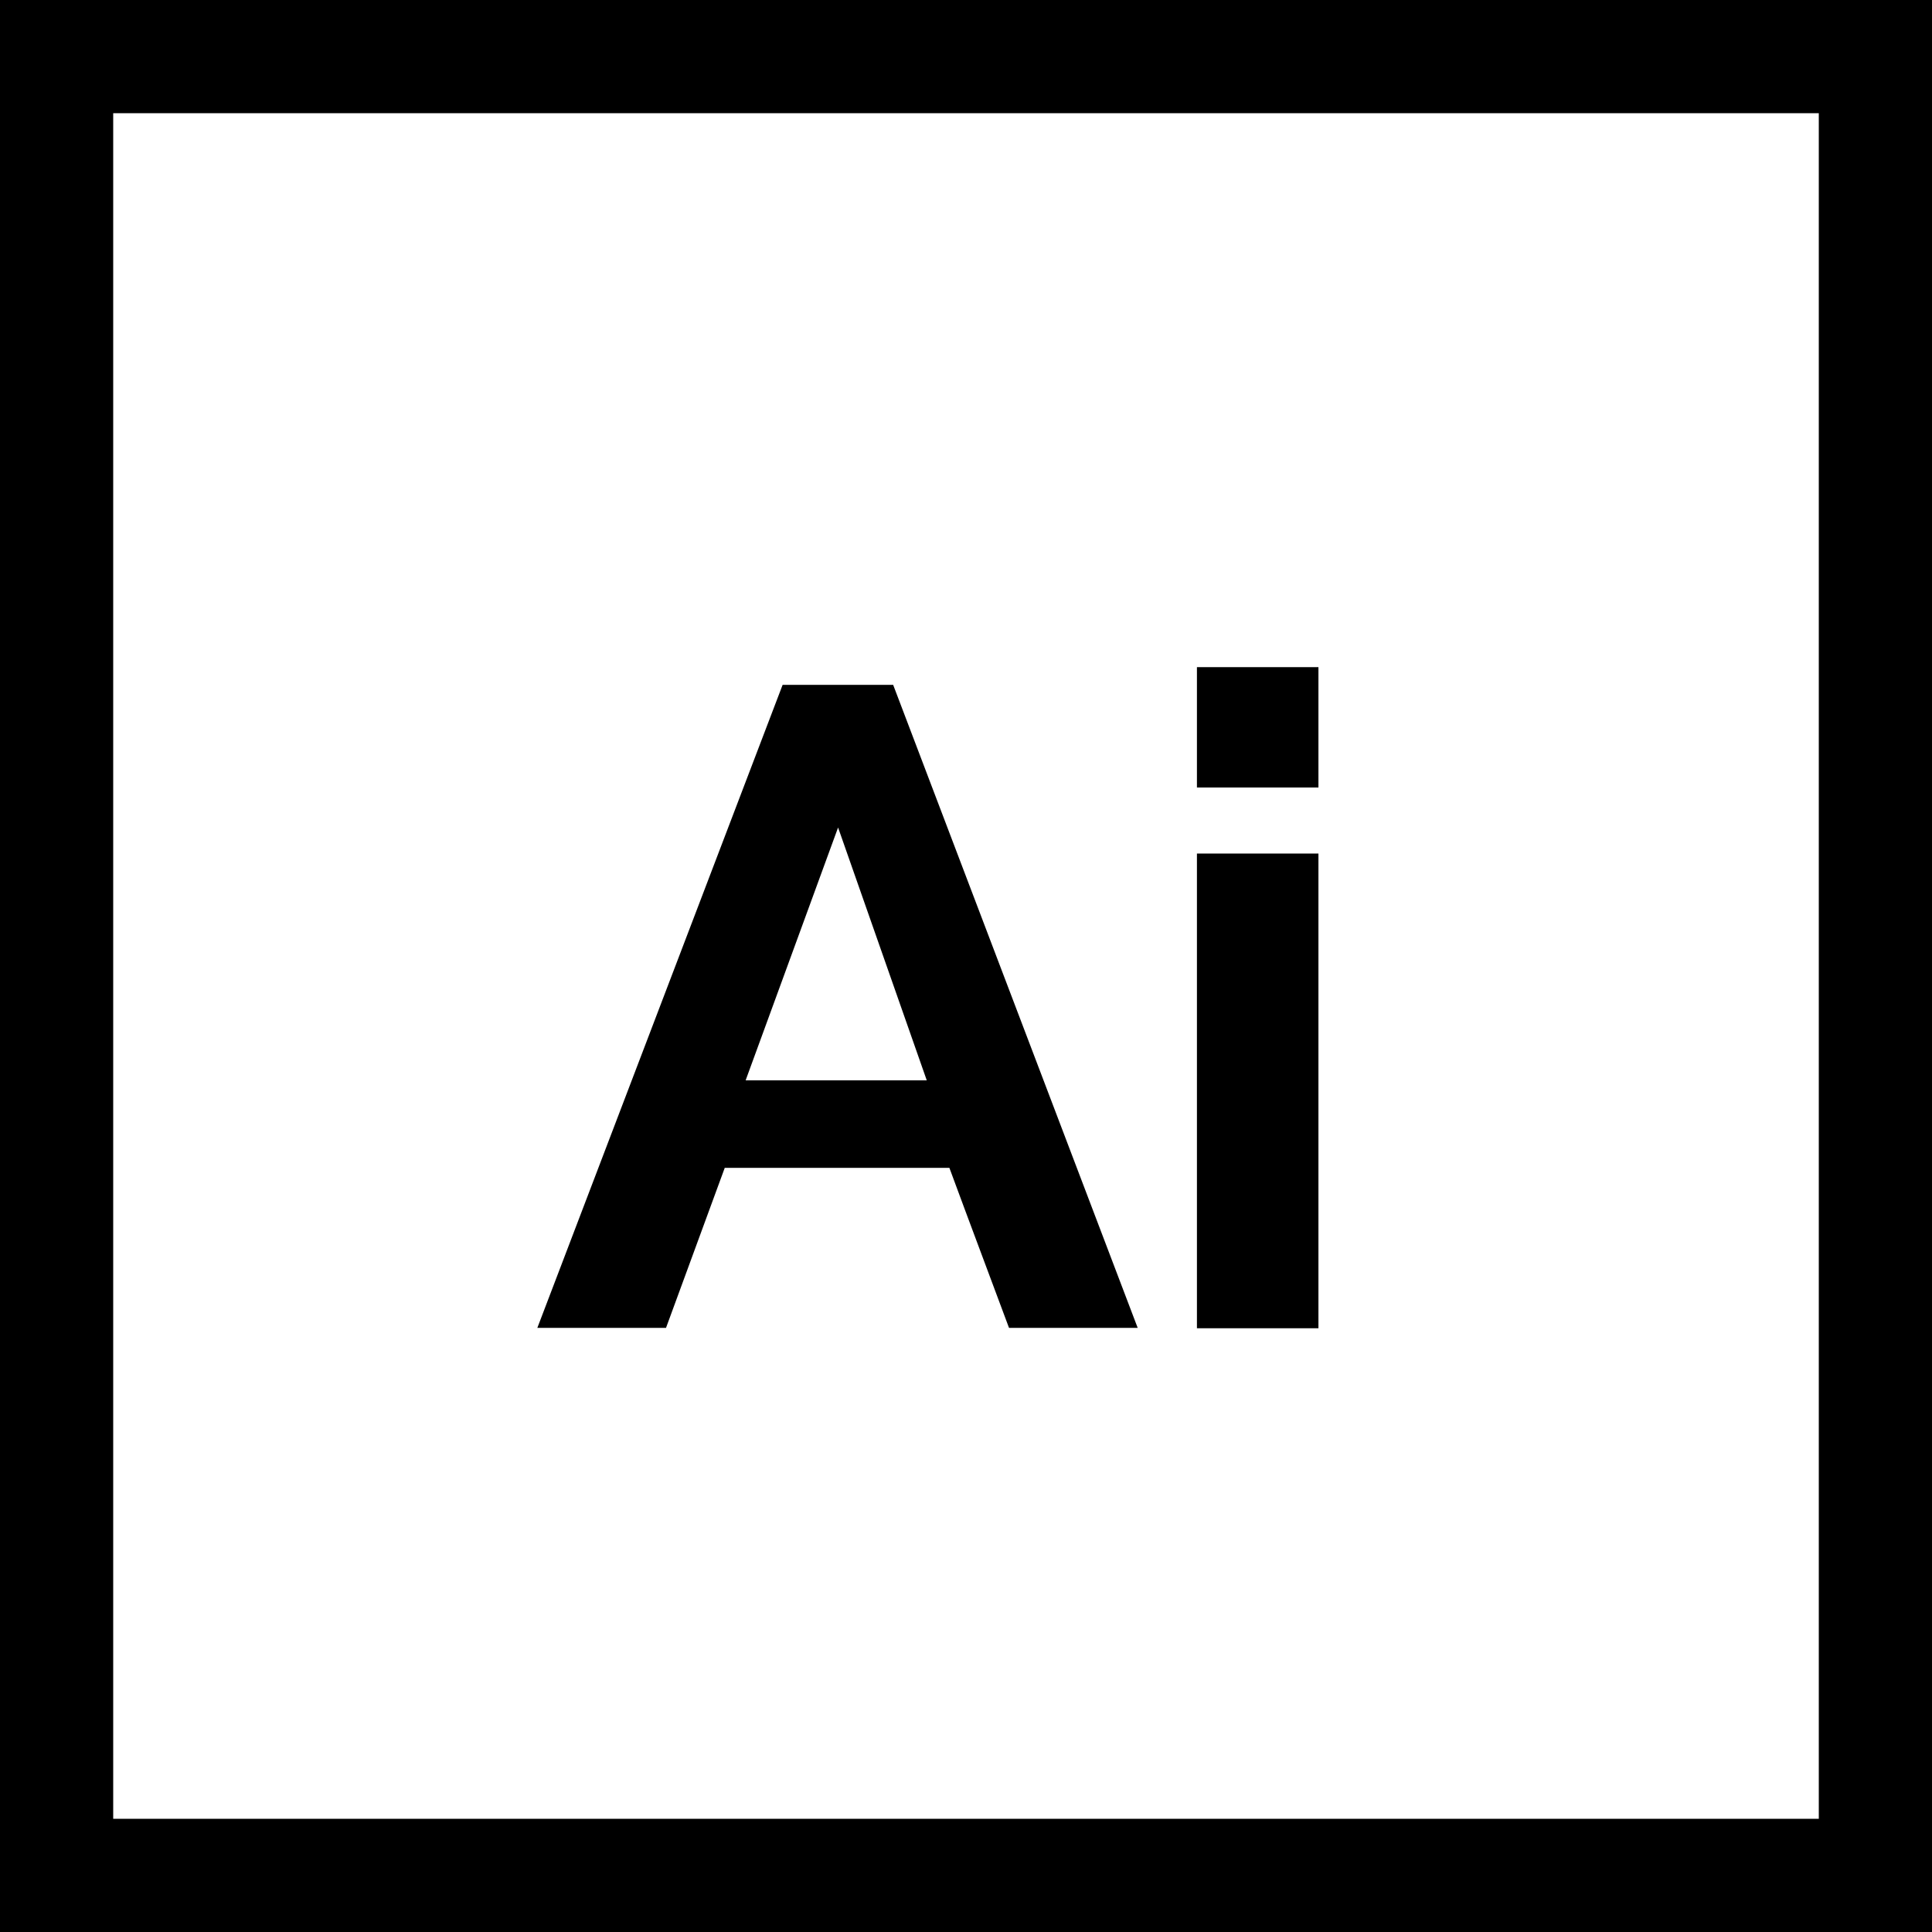
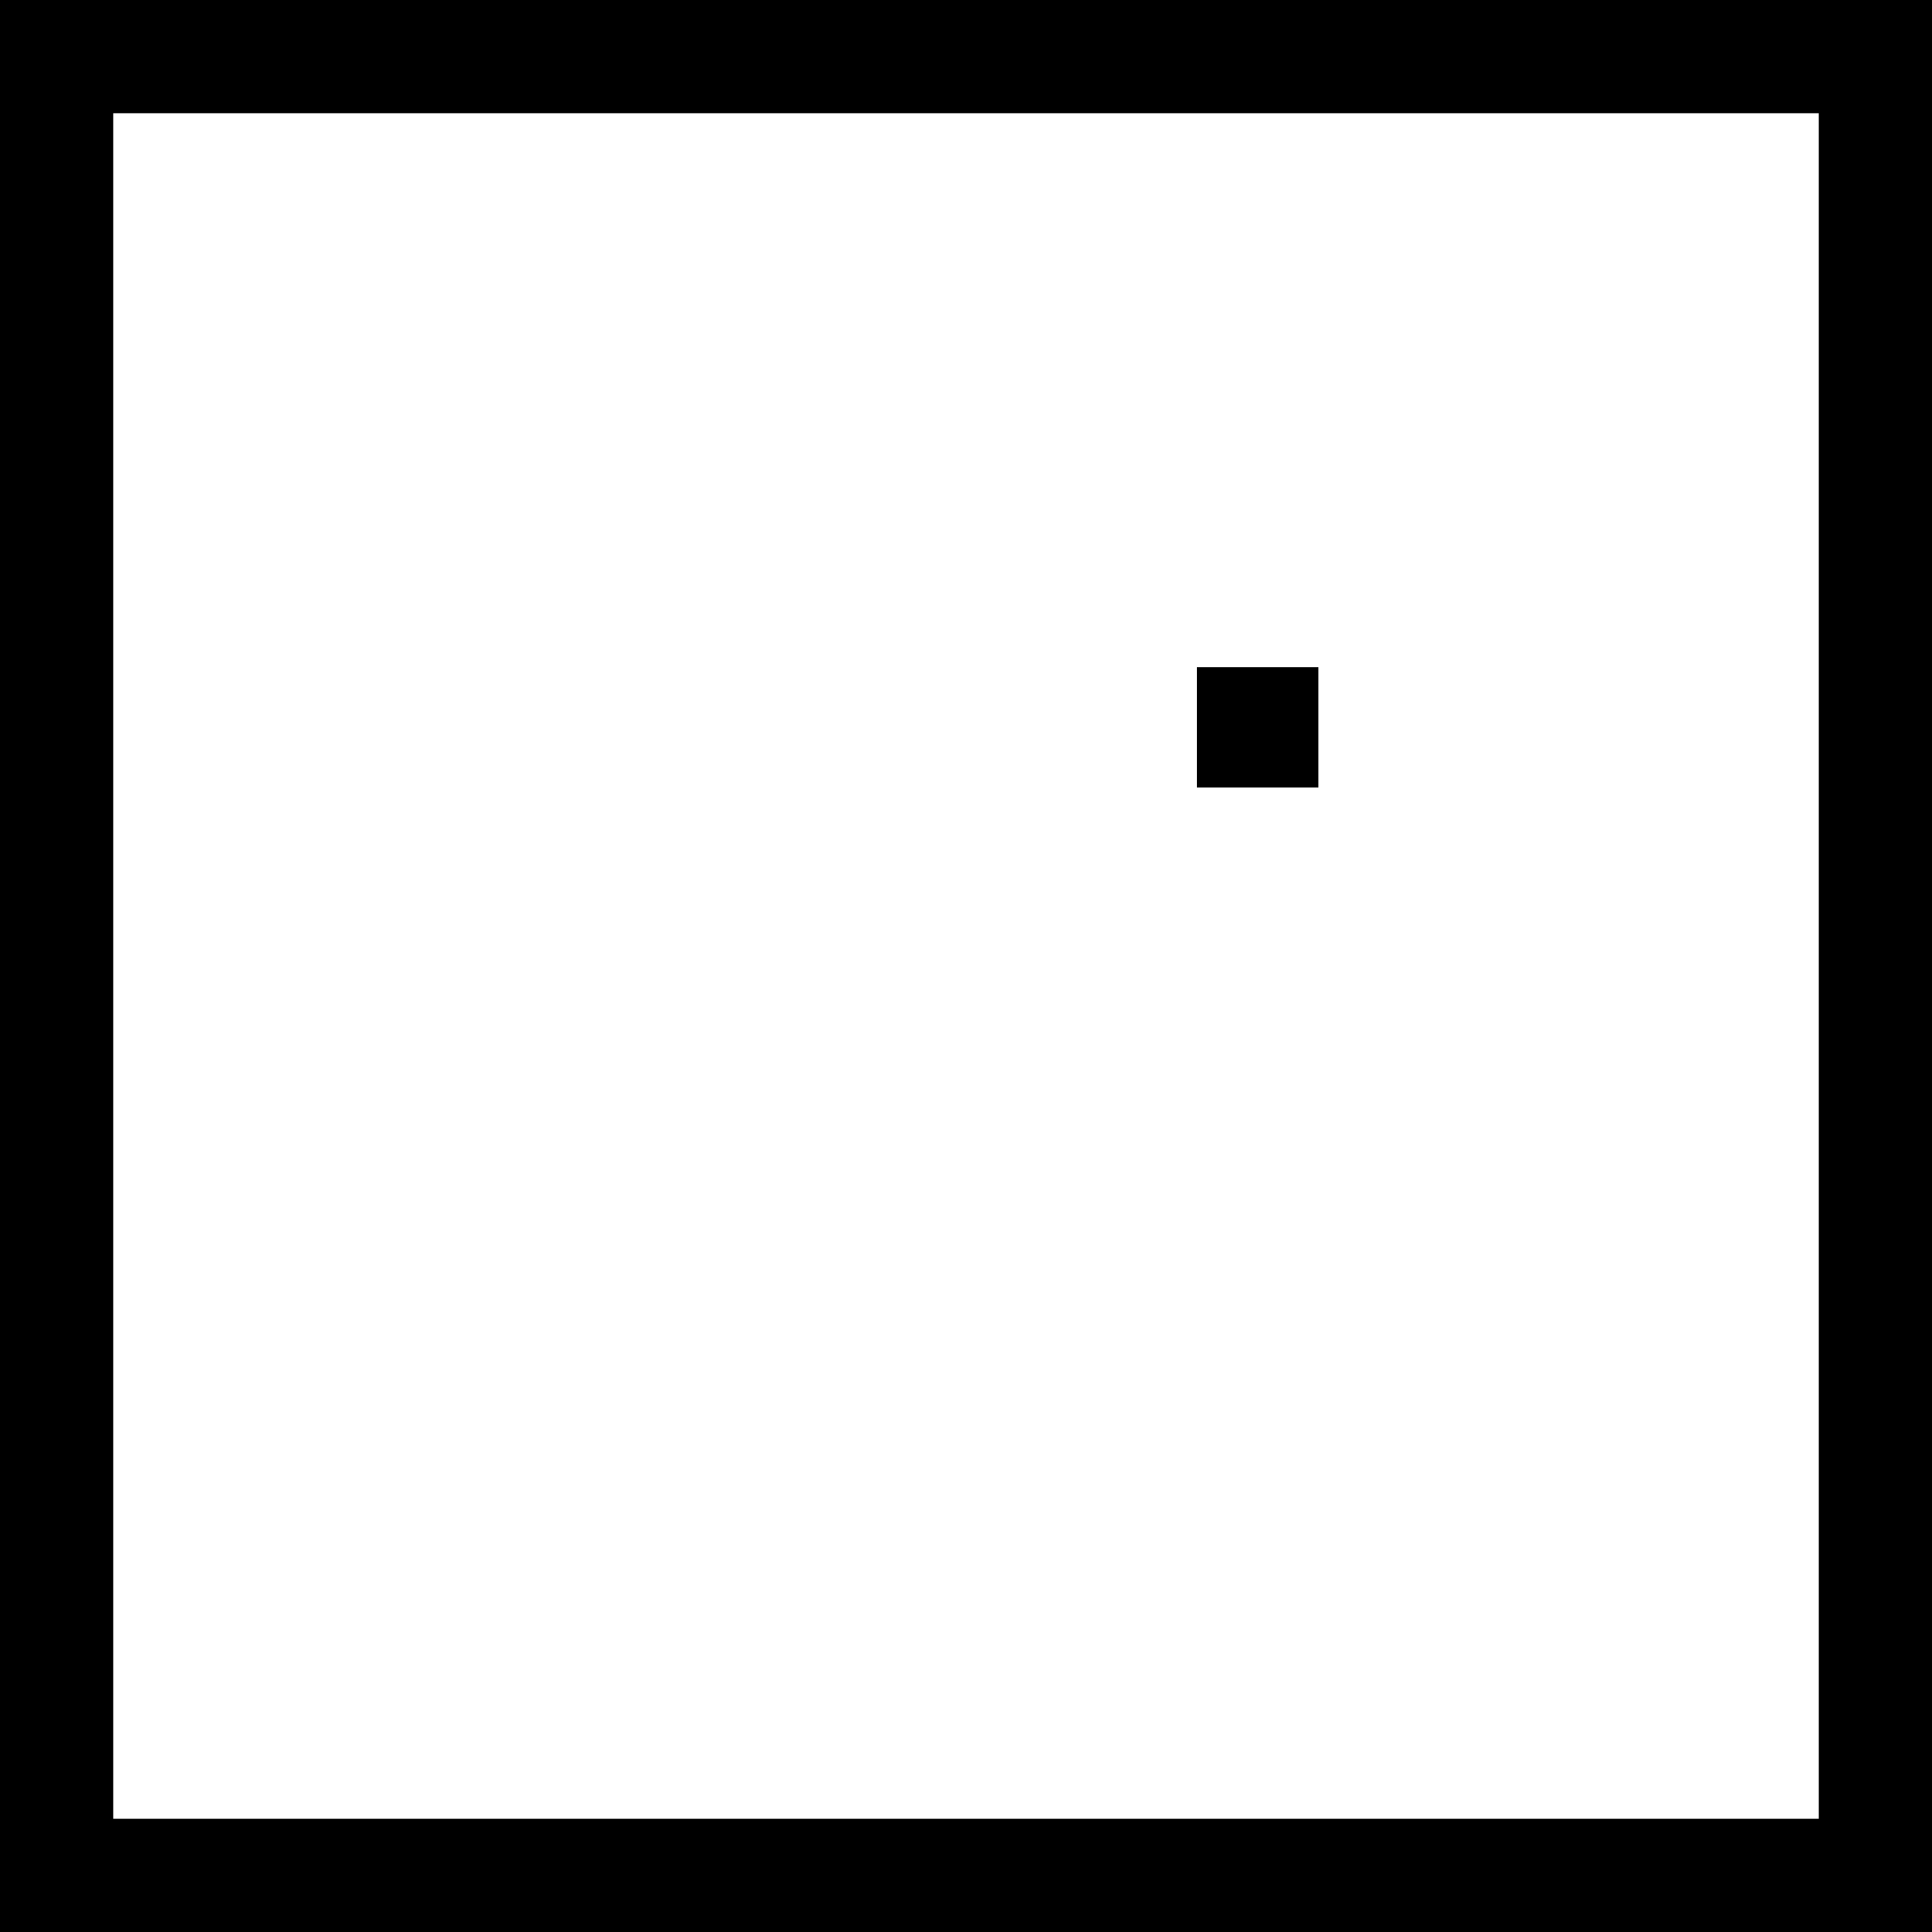
<svg xmlns="http://www.w3.org/2000/svg" id="Capa_1" version="1.1" viewBox="0 0 512 512">
  <path d="M0,0v512h512V0H0ZM482,482H30V30h452v452Z" />
-   <path d="M192.1,309.5h59.5l4.3,11.6h0s11.5,30.8,11.5,30.8h34.1l-45.6-119.9-19.2-50.5h-29.3l-65,170.4h34.1l15.6-42.5ZM222.1,219.3l23.5,67h-48l24.5-67Z" />
  <rect x="317.2" y="176.8" width="32.2" height="31.9" />
-   <rect x="317.2" y="226.2" width="32.2" height="125.8" />
</svg>